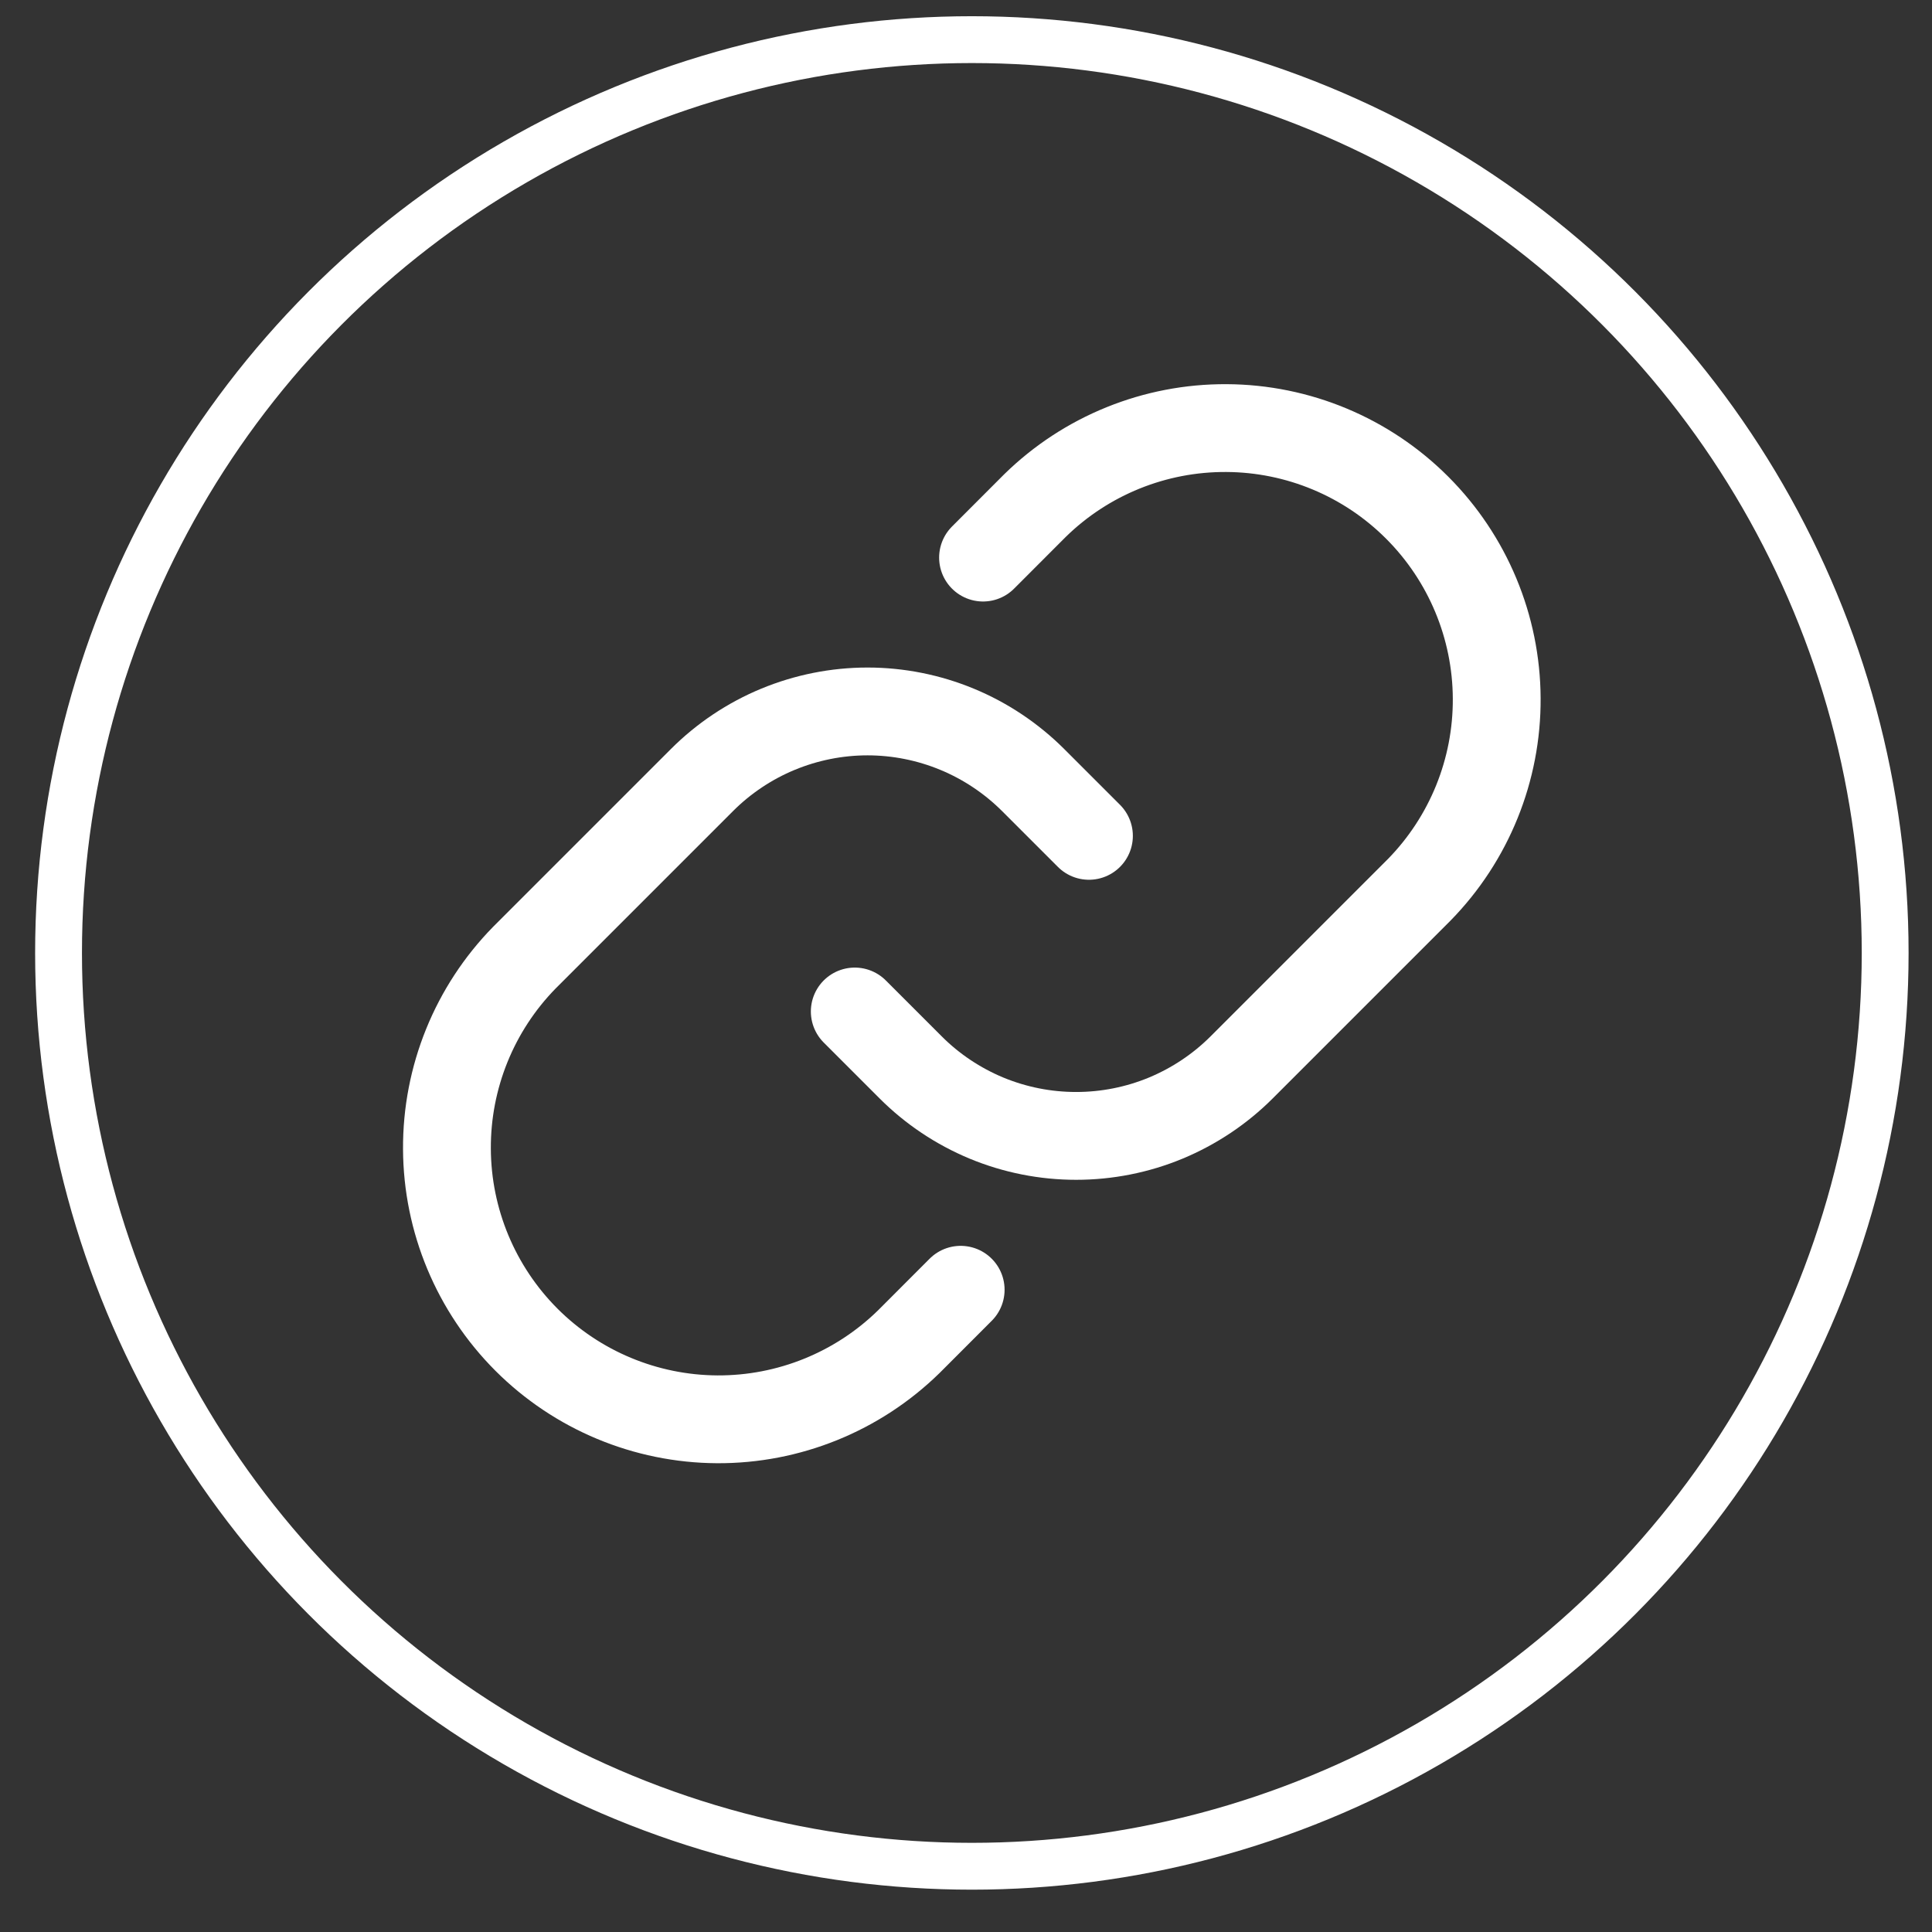
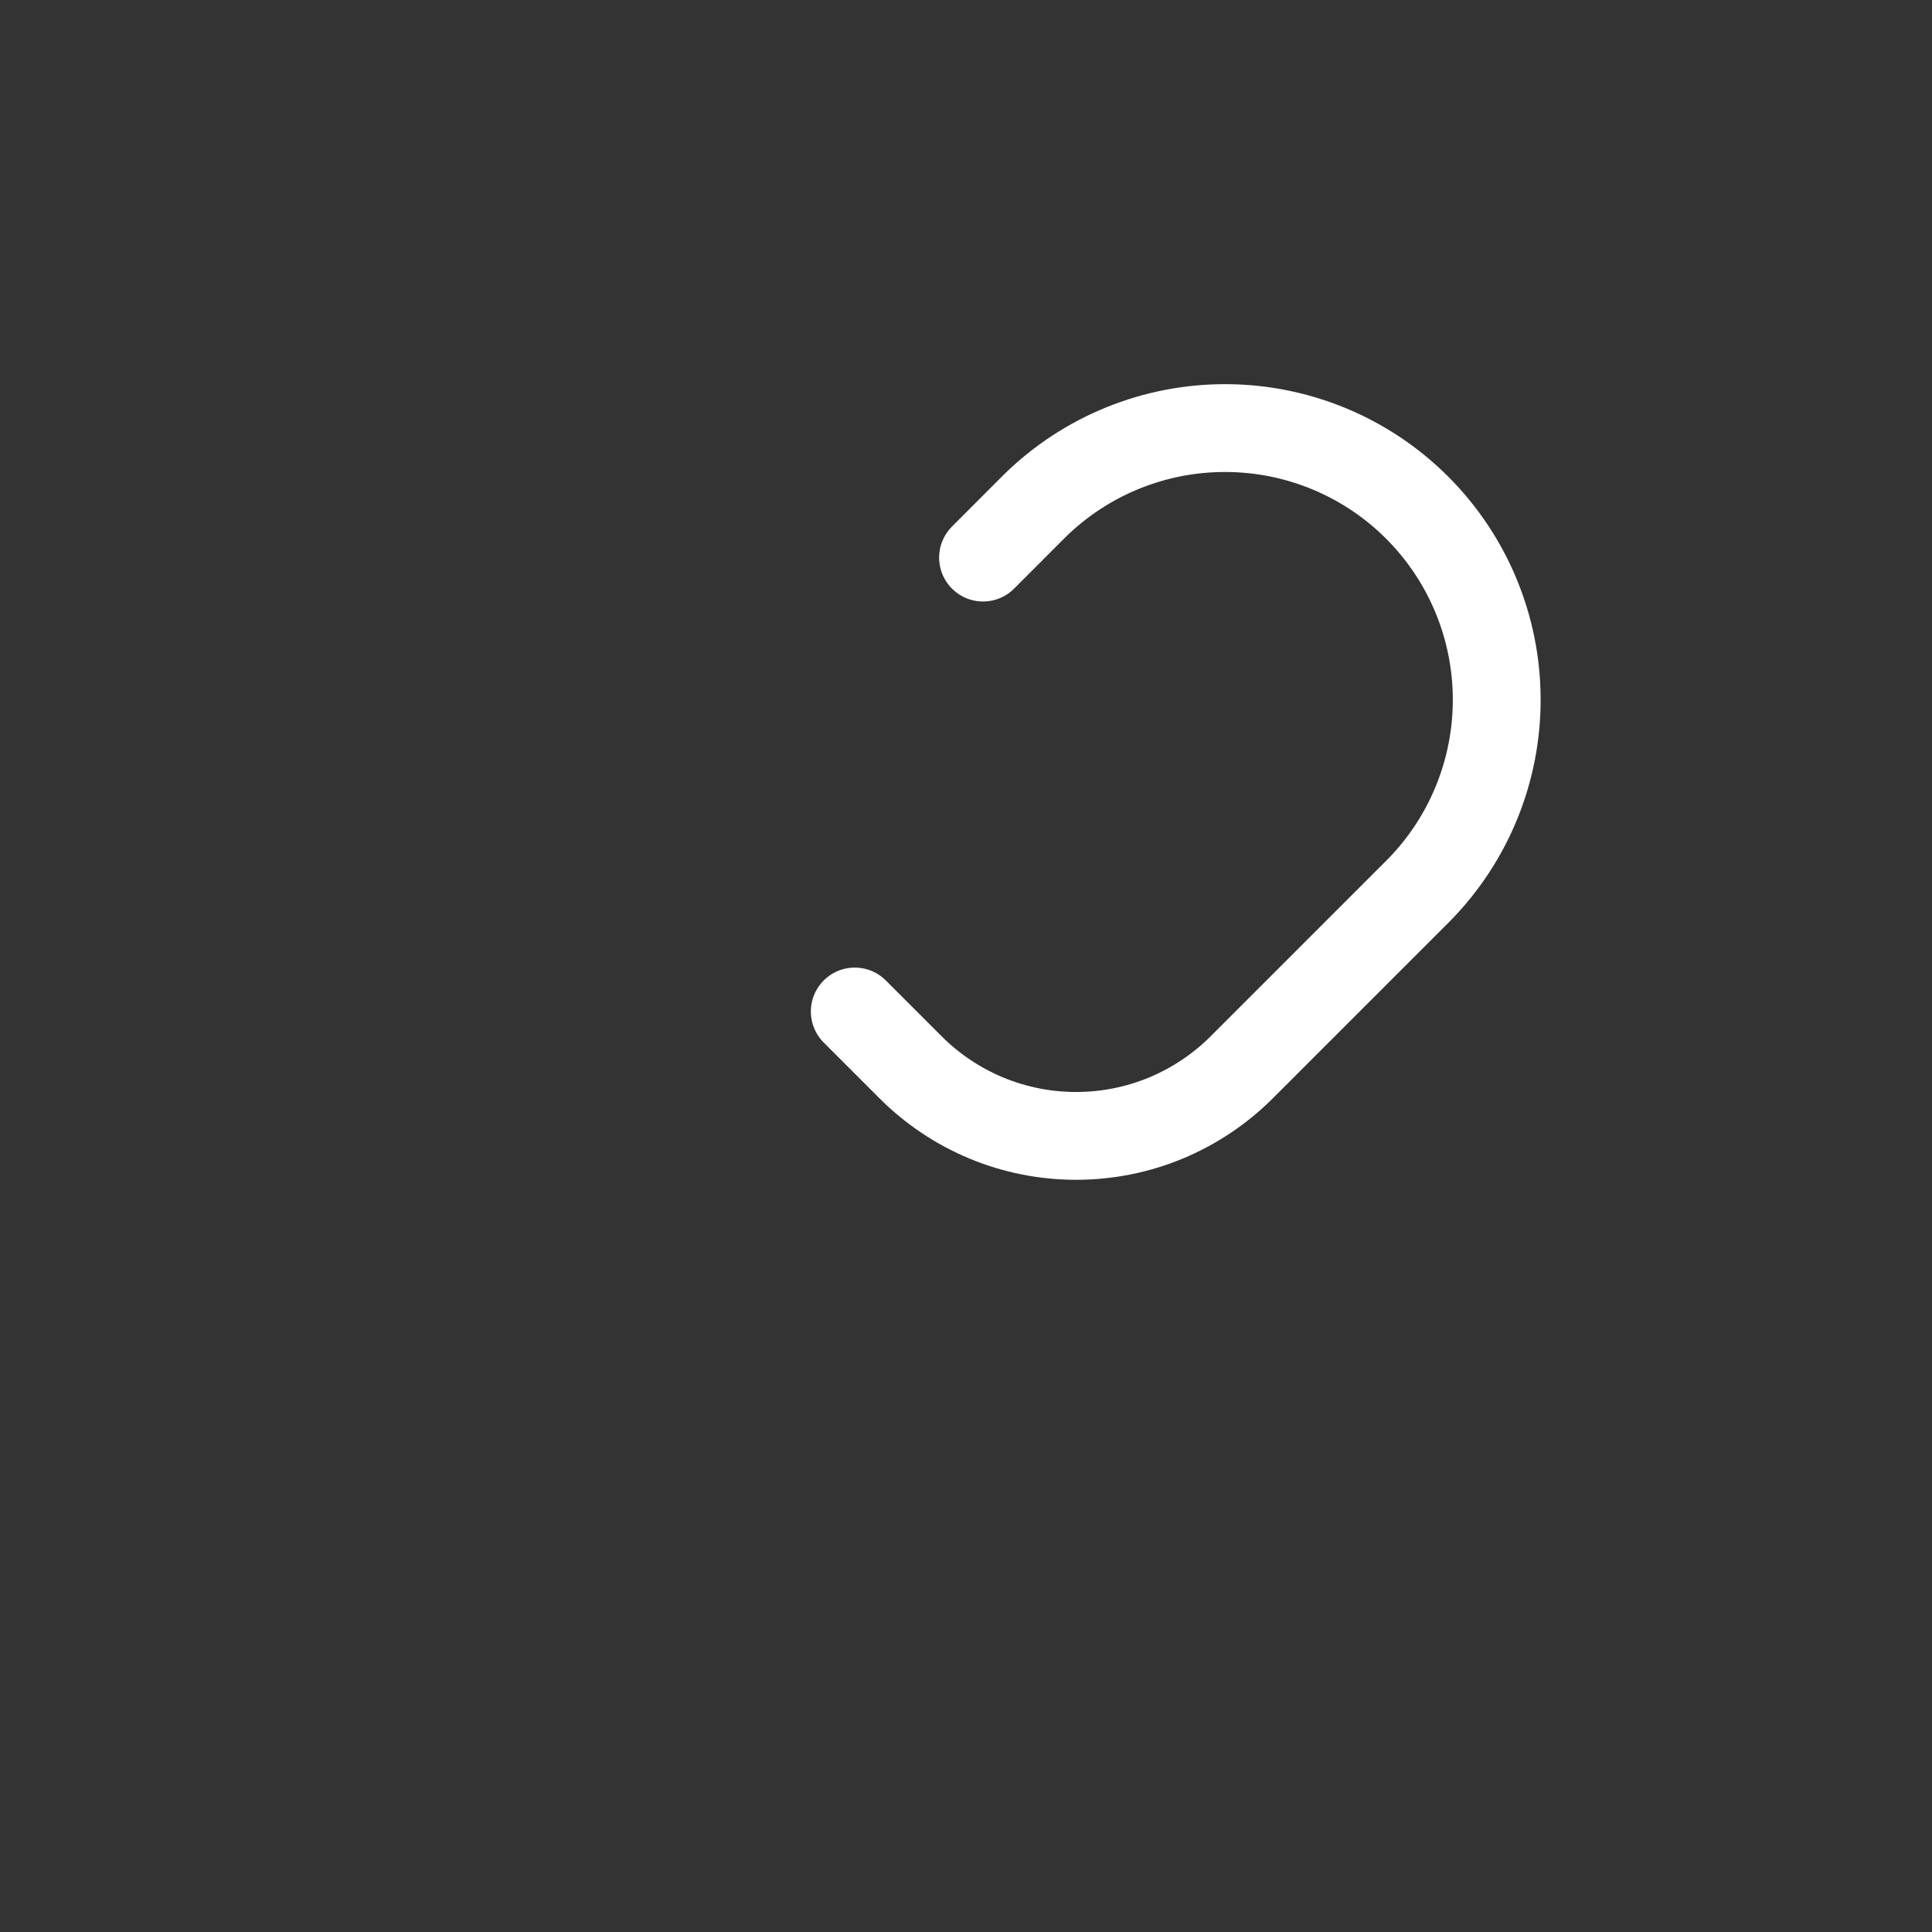
<svg xmlns="http://www.w3.org/2000/svg" width="33" height="33" viewBox="0 0 33 33" fill="none">
  <rect x="0" y="0" width="33" height="33" fill="#333333" stroke="none" />
-   <circle cx="16.6" cy="16.277" r="15.6" stroke="white" stroke-width="0.8" />
  <path d="M14.6 17.277L15.553 18.23C15.924 18.602 16.365 18.896 16.85 19.098C17.336 19.299 17.856 19.402 18.381 19.402C18.906 19.402 19.427 19.299 19.912 19.098C20.397 18.896 20.838 18.602 21.21 18.23L24.241 15.199C25.096 14.326 25.572 13.15 25.565 11.928C25.559 10.706 25.07 9.535 24.206 8.671C23.342 7.806 22.171 7.318 20.949 7.312C19.727 7.305 18.551 7.781 17.678 8.636L16.791 9.524" stroke="white" stroke-width="1.5" stroke-linecap="round" stroke-linejoin="round" />
-   <path d="M18.6 14.277L17.647 13.324C17.275 12.953 16.834 12.658 16.349 12.457C15.864 12.256 15.343 12.152 14.818 12.152C14.293 12.152 13.773 12.256 13.287 12.457C12.802 12.658 12.361 12.953 11.99 13.324L8.959 16.355C8.103 17.228 7.627 18.404 7.634 19.626C7.64 20.849 8.129 22.019 8.993 22.884C9.857 23.748 11.028 24.236 12.25 24.243C13.473 24.249 14.648 23.773 15.522 22.918L16.409 22.03" stroke="white" stroke-width="1.5" stroke-linecap="round" stroke-linejoin="round" />
</svg>